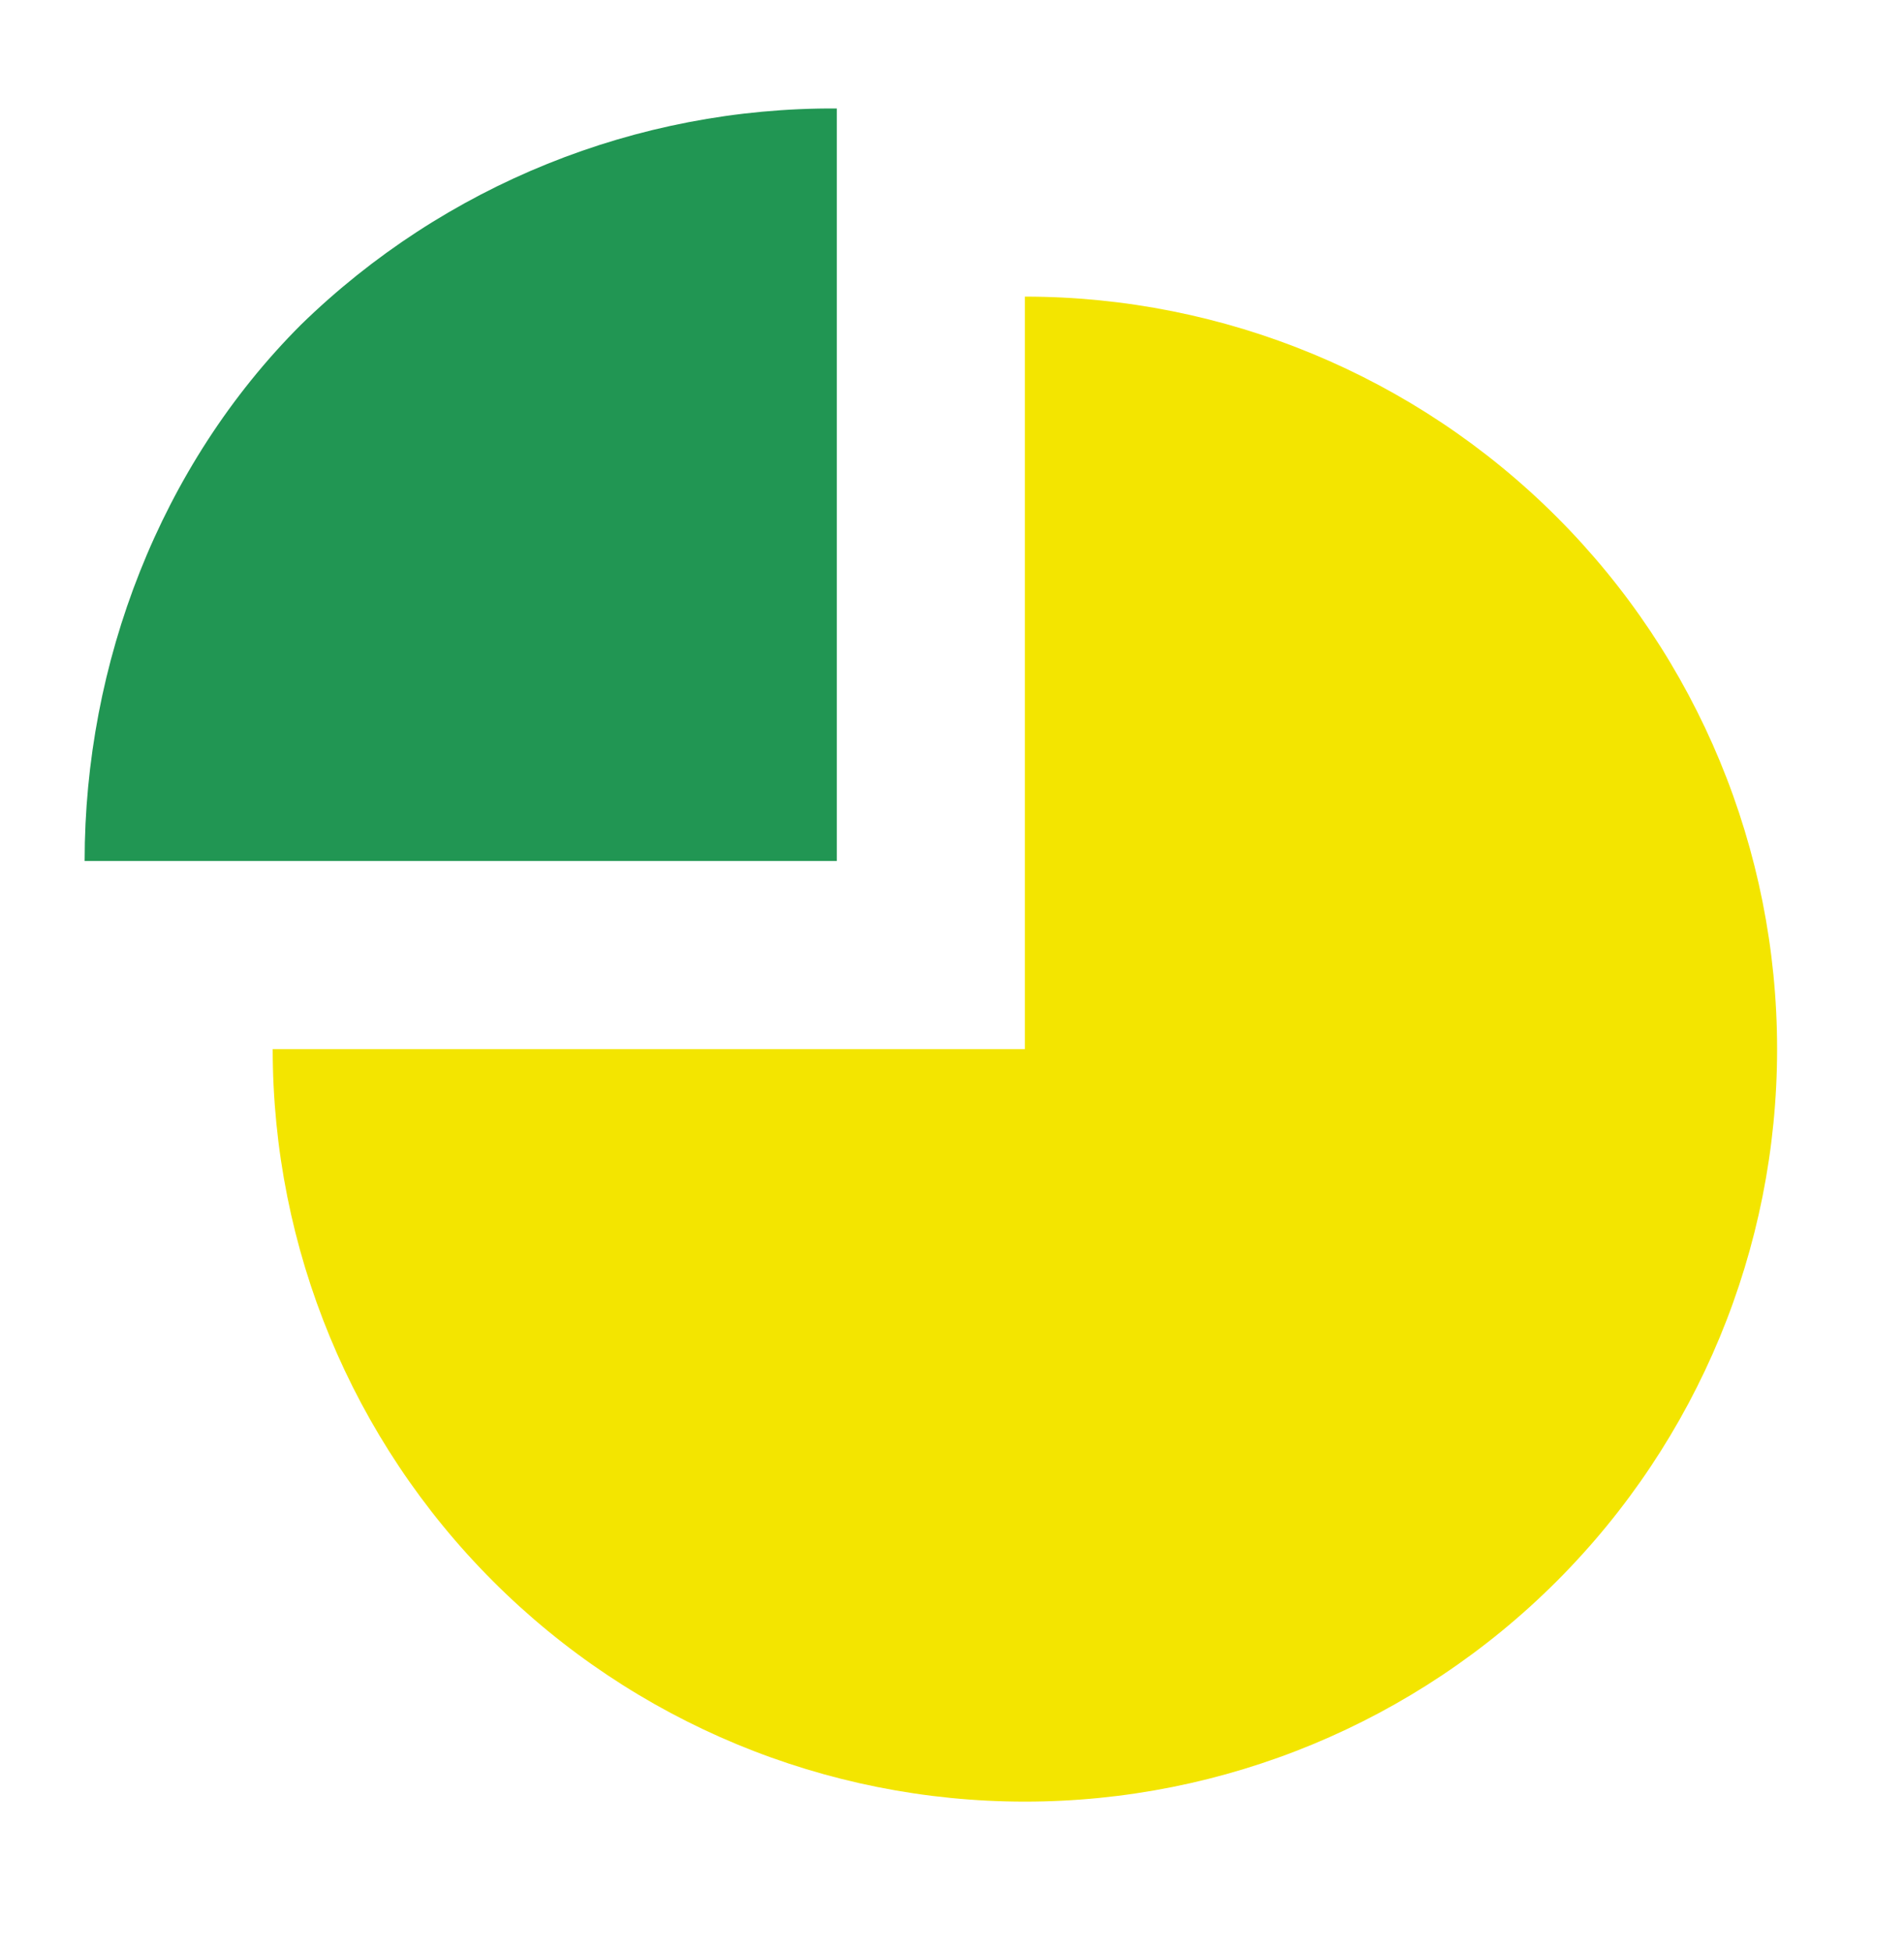
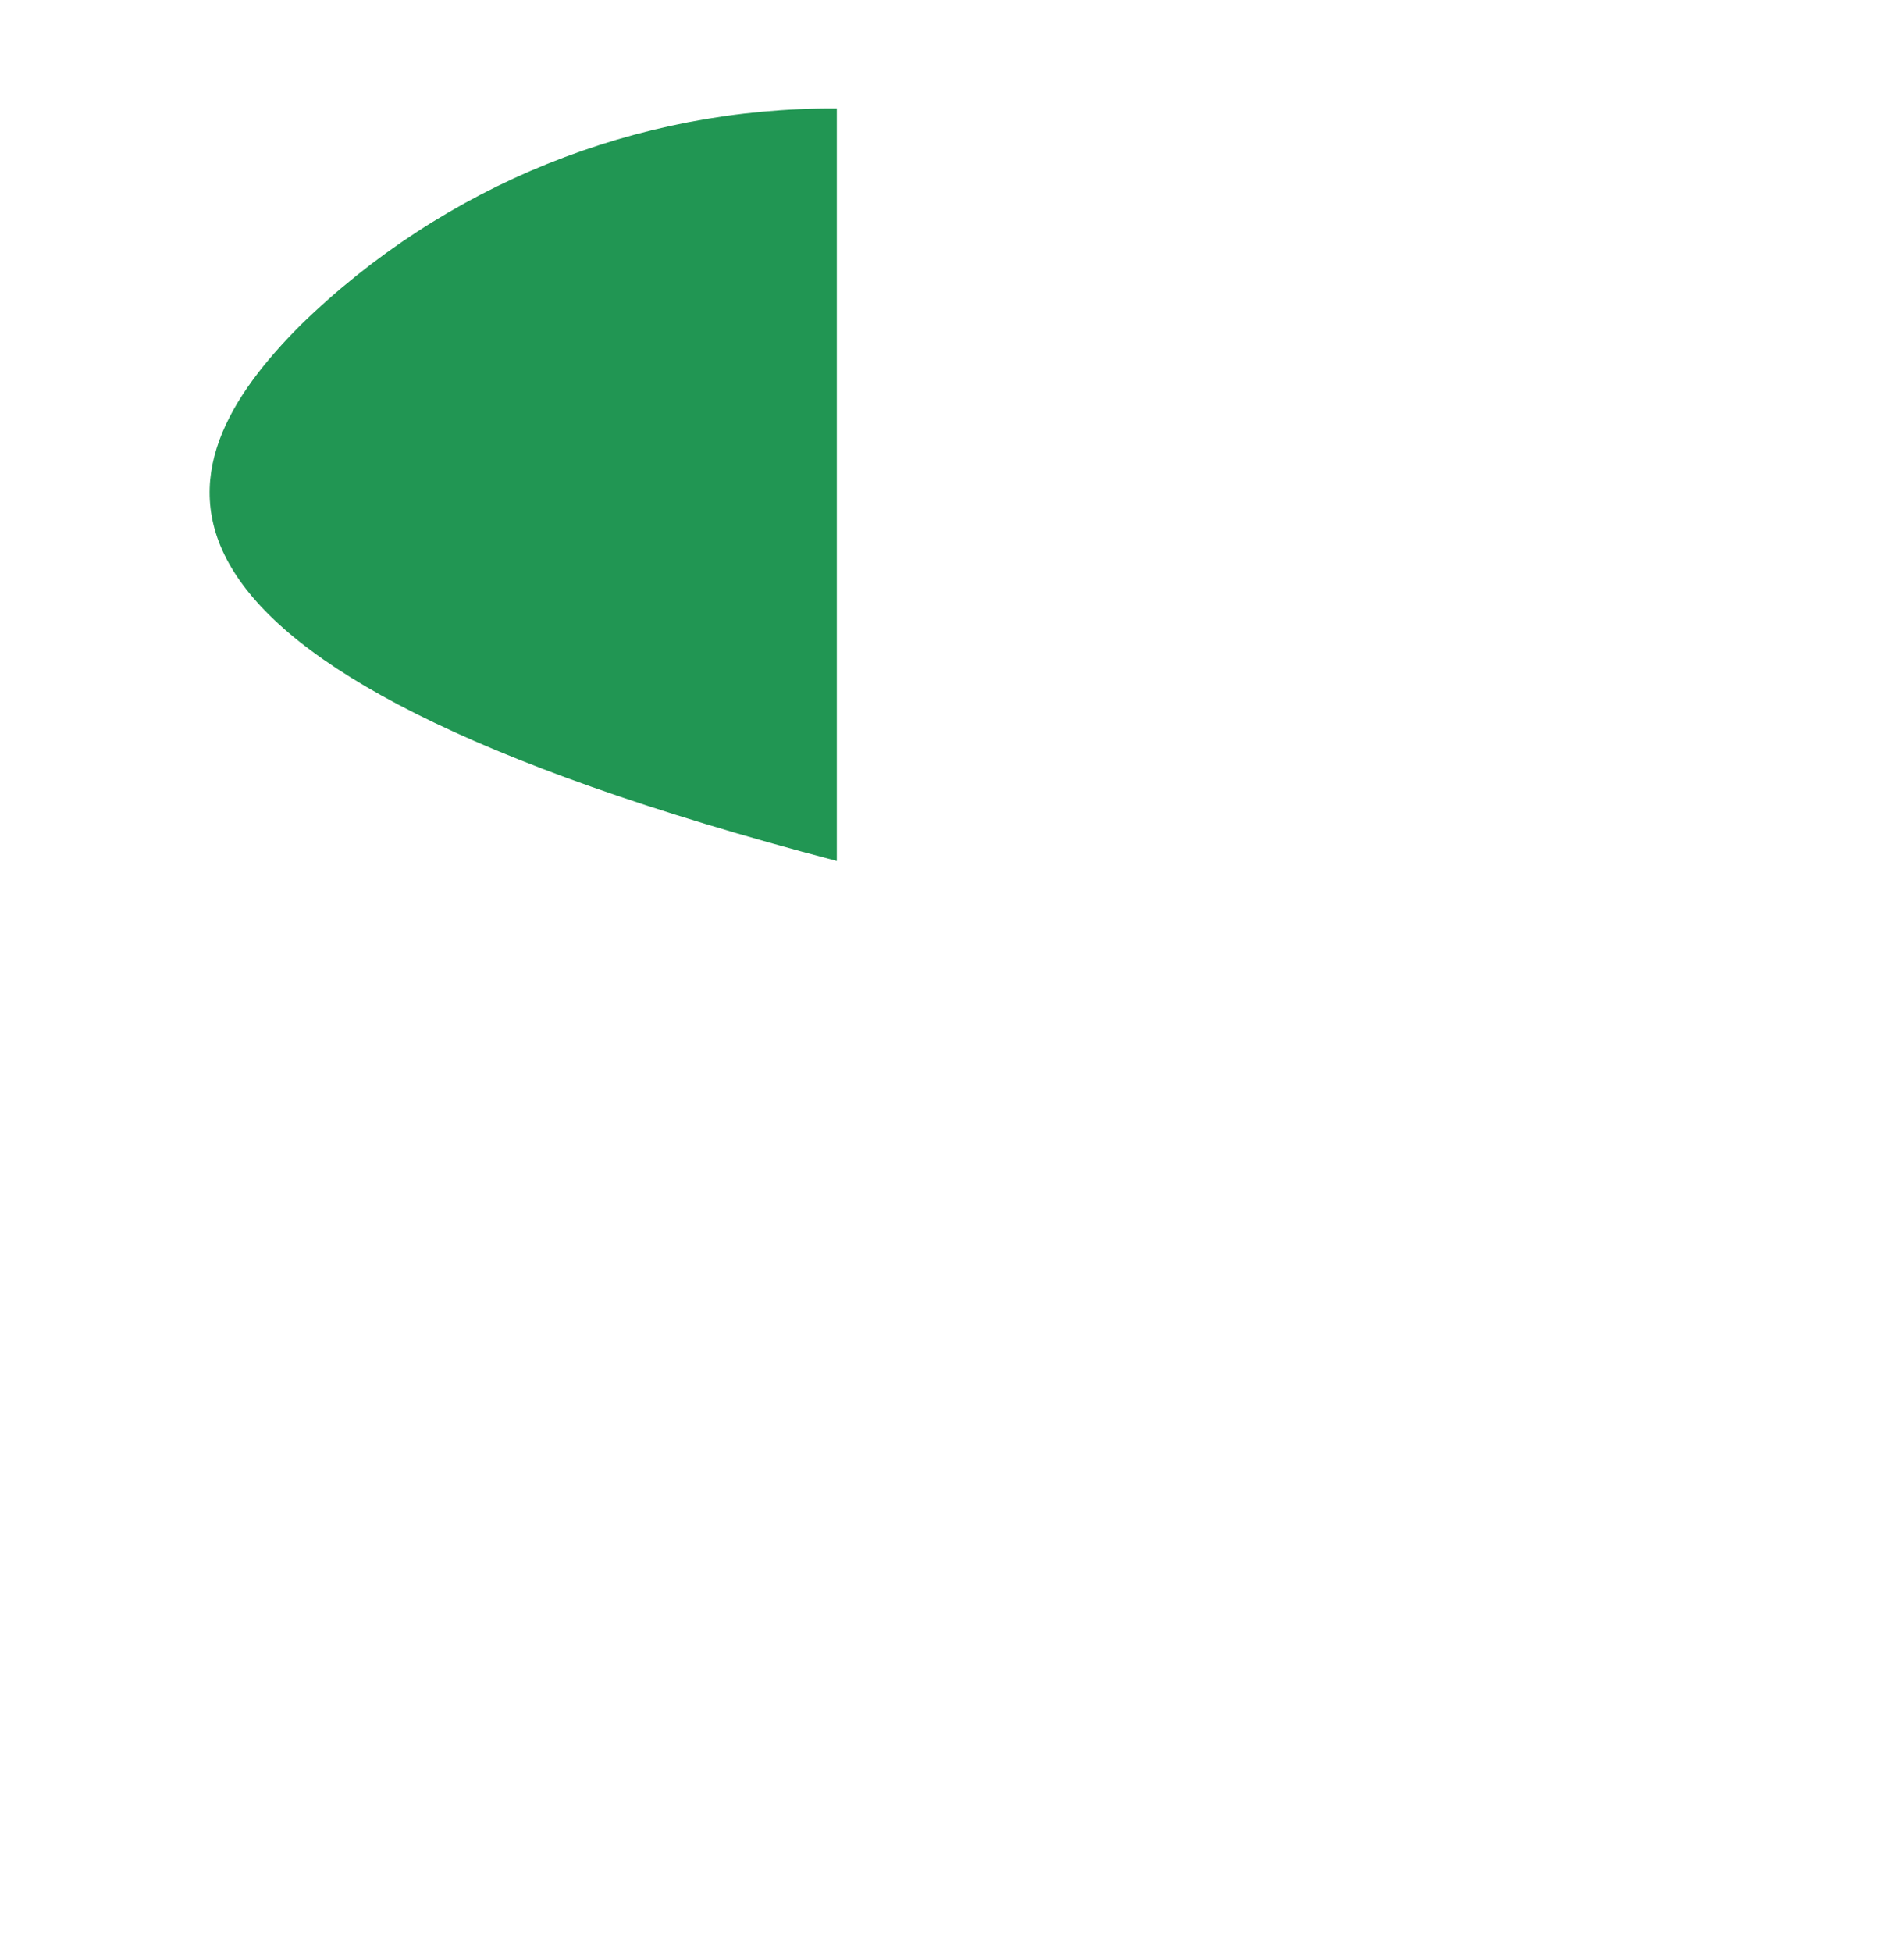
<svg xmlns="http://www.w3.org/2000/svg" width="40" height="41" viewBox="0 0 40 41" fill="none">
  <g id="Icon/PayPart">
-     <path id="Vector" d="M21.531 22.031V6.229C25.722 6.229 29.741 7.893 32.705 10.857C35.669 13.82 37.334 17.84 37.334 22.031C37.334 26.222 35.669 30.241 32.705 33.205C29.741 36.169 25.722 37.834 21.531 37.834C17.34 37.834 13.32 36.169 10.357 33.205C7.393 30.241 5.729 26.222 5.729 22.031H21.531Z" fill="#F3E500" />
-     <path id="Vector_2" d="M17.58 18.08H1.778C1.778 13.932 3.358 9.784 6.321 6.821C9.331 3.886 13.376 2.254 17.58 2.278V18.08Z" fill="#219653" />
+     <path id="Vector_2" d="M17.58 18.08C1.778 13.932 3.358 9.784 6.321 6.821C9.331 3.886 13.376 2.254 17.58 2.278V18.08Z" fill="#219653" />
  </g>
</svg>